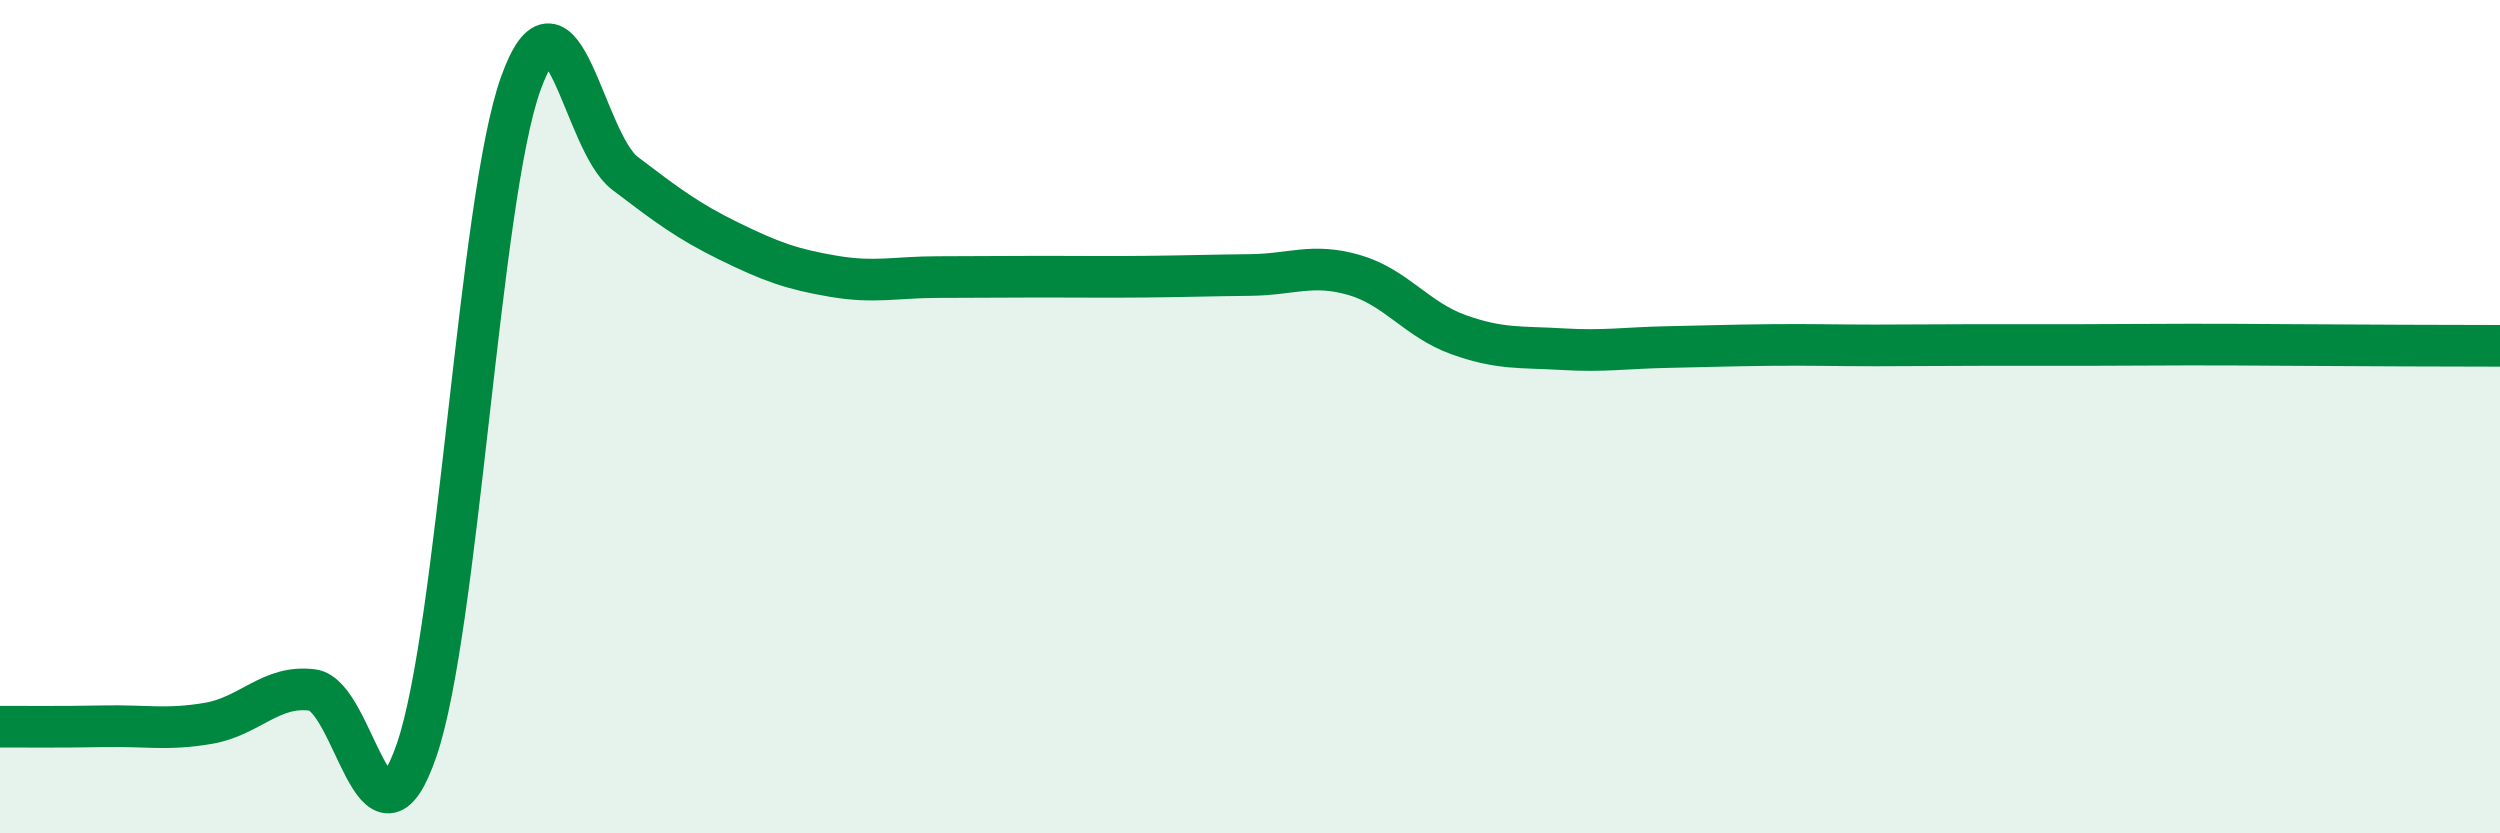
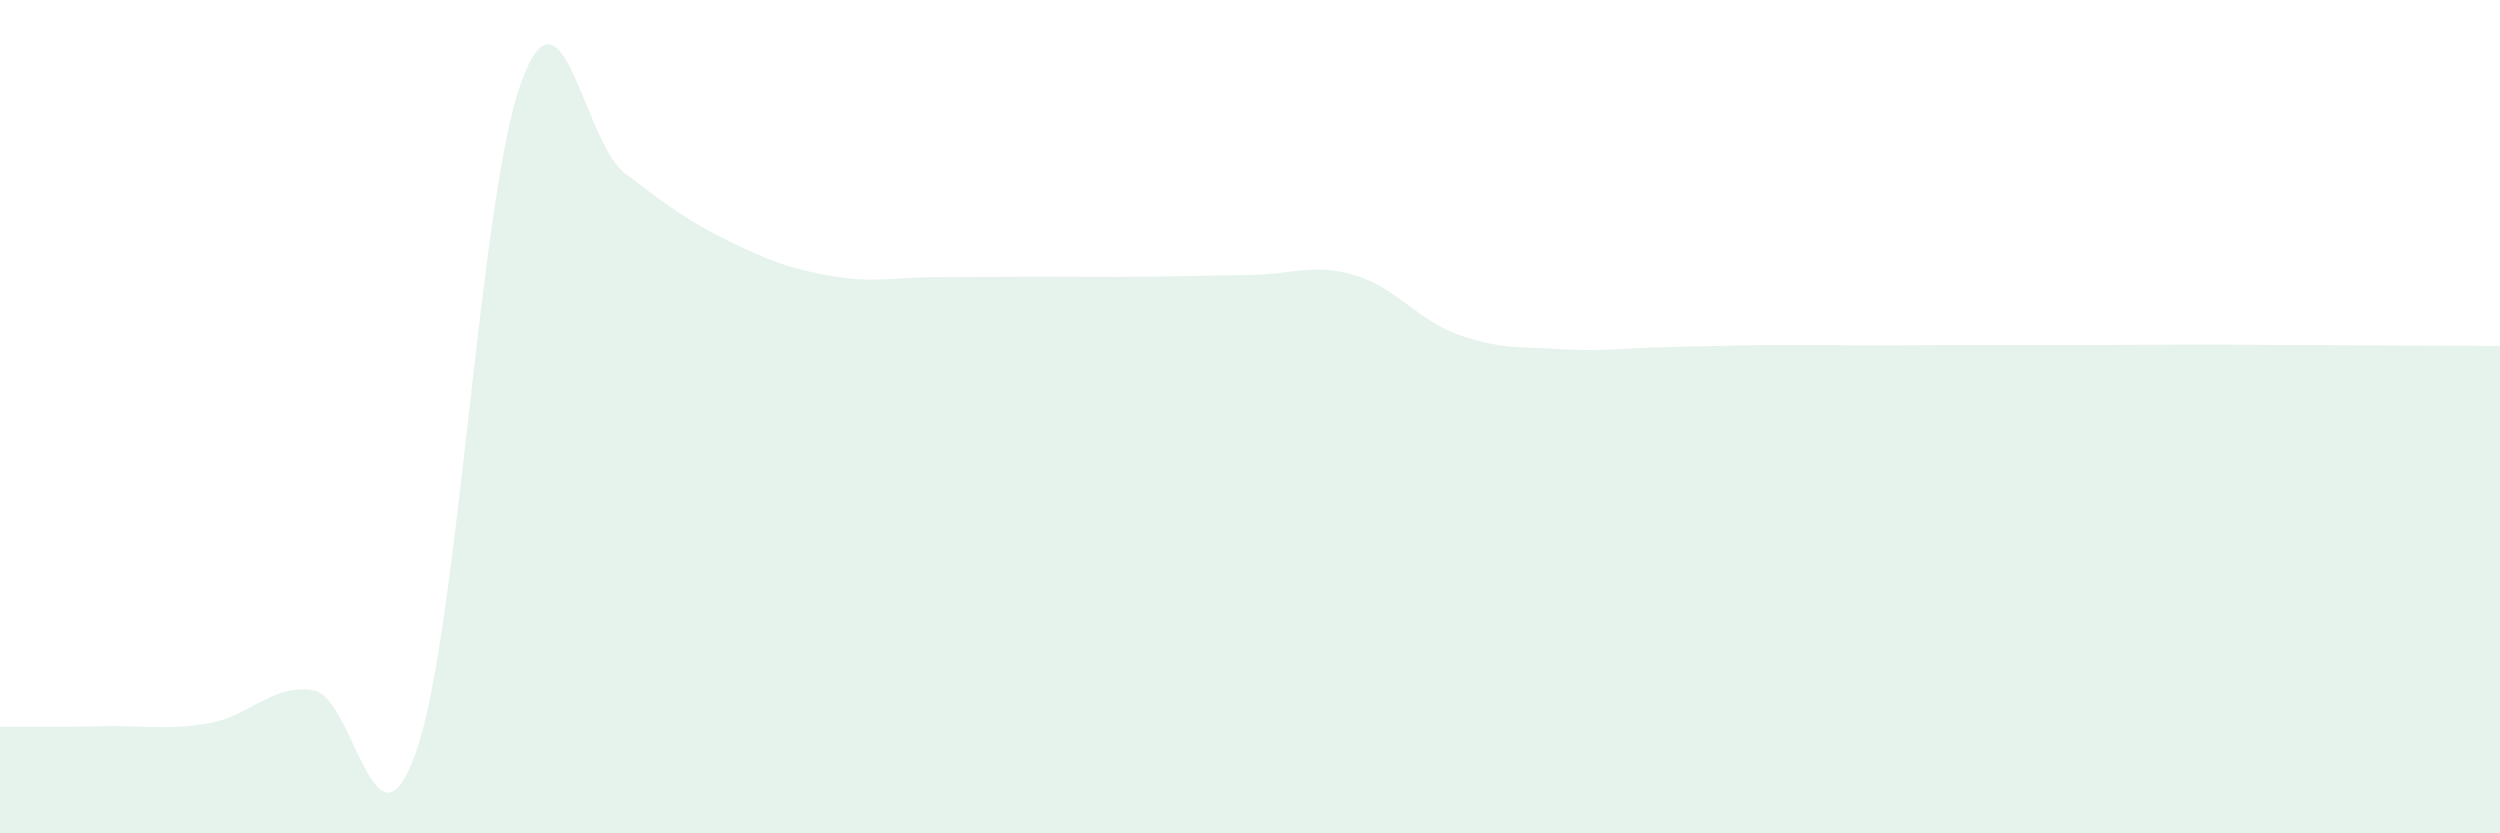
<svg xmlns="http://www.w3.org/2000/svg" width="60" height="20" viewBox="0 0 60 20">
  <path d="M 0,17.44 C 0.5,17.44 1.5,17.45 2.5,17.43 C 3.5,17.41 4,17.53 5,17.36 C 6,17.19 6.5,16.43 7.5,16.56 C 8.5,16.69 9,20.91 10,18 C 11,15.09 11.5,4.77 12.5,2 C 13.5,-0.77 14,3.4 15,4.16 C 16,4.92 16.5,5.3 17.5,5.79 C 18.5,6.28 19,6.46 20,6.63 C 21,6.8 21.5,6.65 22.5,6.65 C 23.5,6.65 24,6.64 25,6.64 C 26,6.64 26.5,6.65 27.5,6.64 C 28.5,6.63 29,6.61 30,6.6 C 31,6.59 31.5,6.31 32.5,6.6 C 33.5,6.89 34,7.67 35,8.03 C 36,8.39 36.5,8.32 37.5,8.38 C 38.5,8.44 39,8.35 40,8.33 C 41,8.31 41.5,8.29 42.5,8.28 C 43.5,8.27 44,8.29 45,8.29 C 46,8.29 46.5,8.28 47.5,8.28 C 48.5,8.28 49,8.28 50,8.28 C 51,8.28 51.5,8.27 52.5,8.27 C 53.5,8.27 53.5,8.27 55,8.28 C 56.5,8.29 59,8.3 60,8.3L60 20L0 20Z" fill="#008740" opacity="0.1" stroke-linecap="round" stroke-linejoin="round" />
-   <path d="M 0,17.44 C 0.5,17.44 1.5,17.45 2.5,17.43 C 3.5,17.41 4,17.53 5,17.36 C 6,17.19 6.5,16.43 7.5,16.56 C 8.5,16.69 9,20.91 10,18 C 11,15.09 11.5,4.77 12.5,2 C 13.5,-0.77 14,3.4 15,4.16 C 16,4.92 16.5,5.3 17.5,5.79 C 18.5,6.28 19,6.46 20,6.63 C 21,6.8 21.5,6.65 22.5,6.65 C 23.5,6.65 24,6.64 25,6.64 C 26,6.64 26.5,6.65 27.5,6.64 C 28.5,6.63 29,6.61 30,6.6 C 31,6.59 31.5,6.31 32.5,6.6 C 33.5,6.89 34,7.67 35,8.03 C 36,8.39 36.5,8.32 37.5,8.38 C 38.5,8.44 39,8.35 40,8.33 C 41,8.31 41.5,8.29 42.5,8.28 C 43.5,8.27 44,8.29 45,8.29 C 46,8.29 46.5,8.28 47.5,8.28 C 48.5,8.28 49,8.28 50,8.28 C 51,8.28 51.5,8.27 52.5,8.27 C 53.5,8.27 53.5,8.27 55,8.28 C 56.5,8.29 59,8.3 60,8.3" stroke="#008740" stroke-width="1" fill="none" stroke-linecap="round" stroke-linejoin="round" />
</svg>